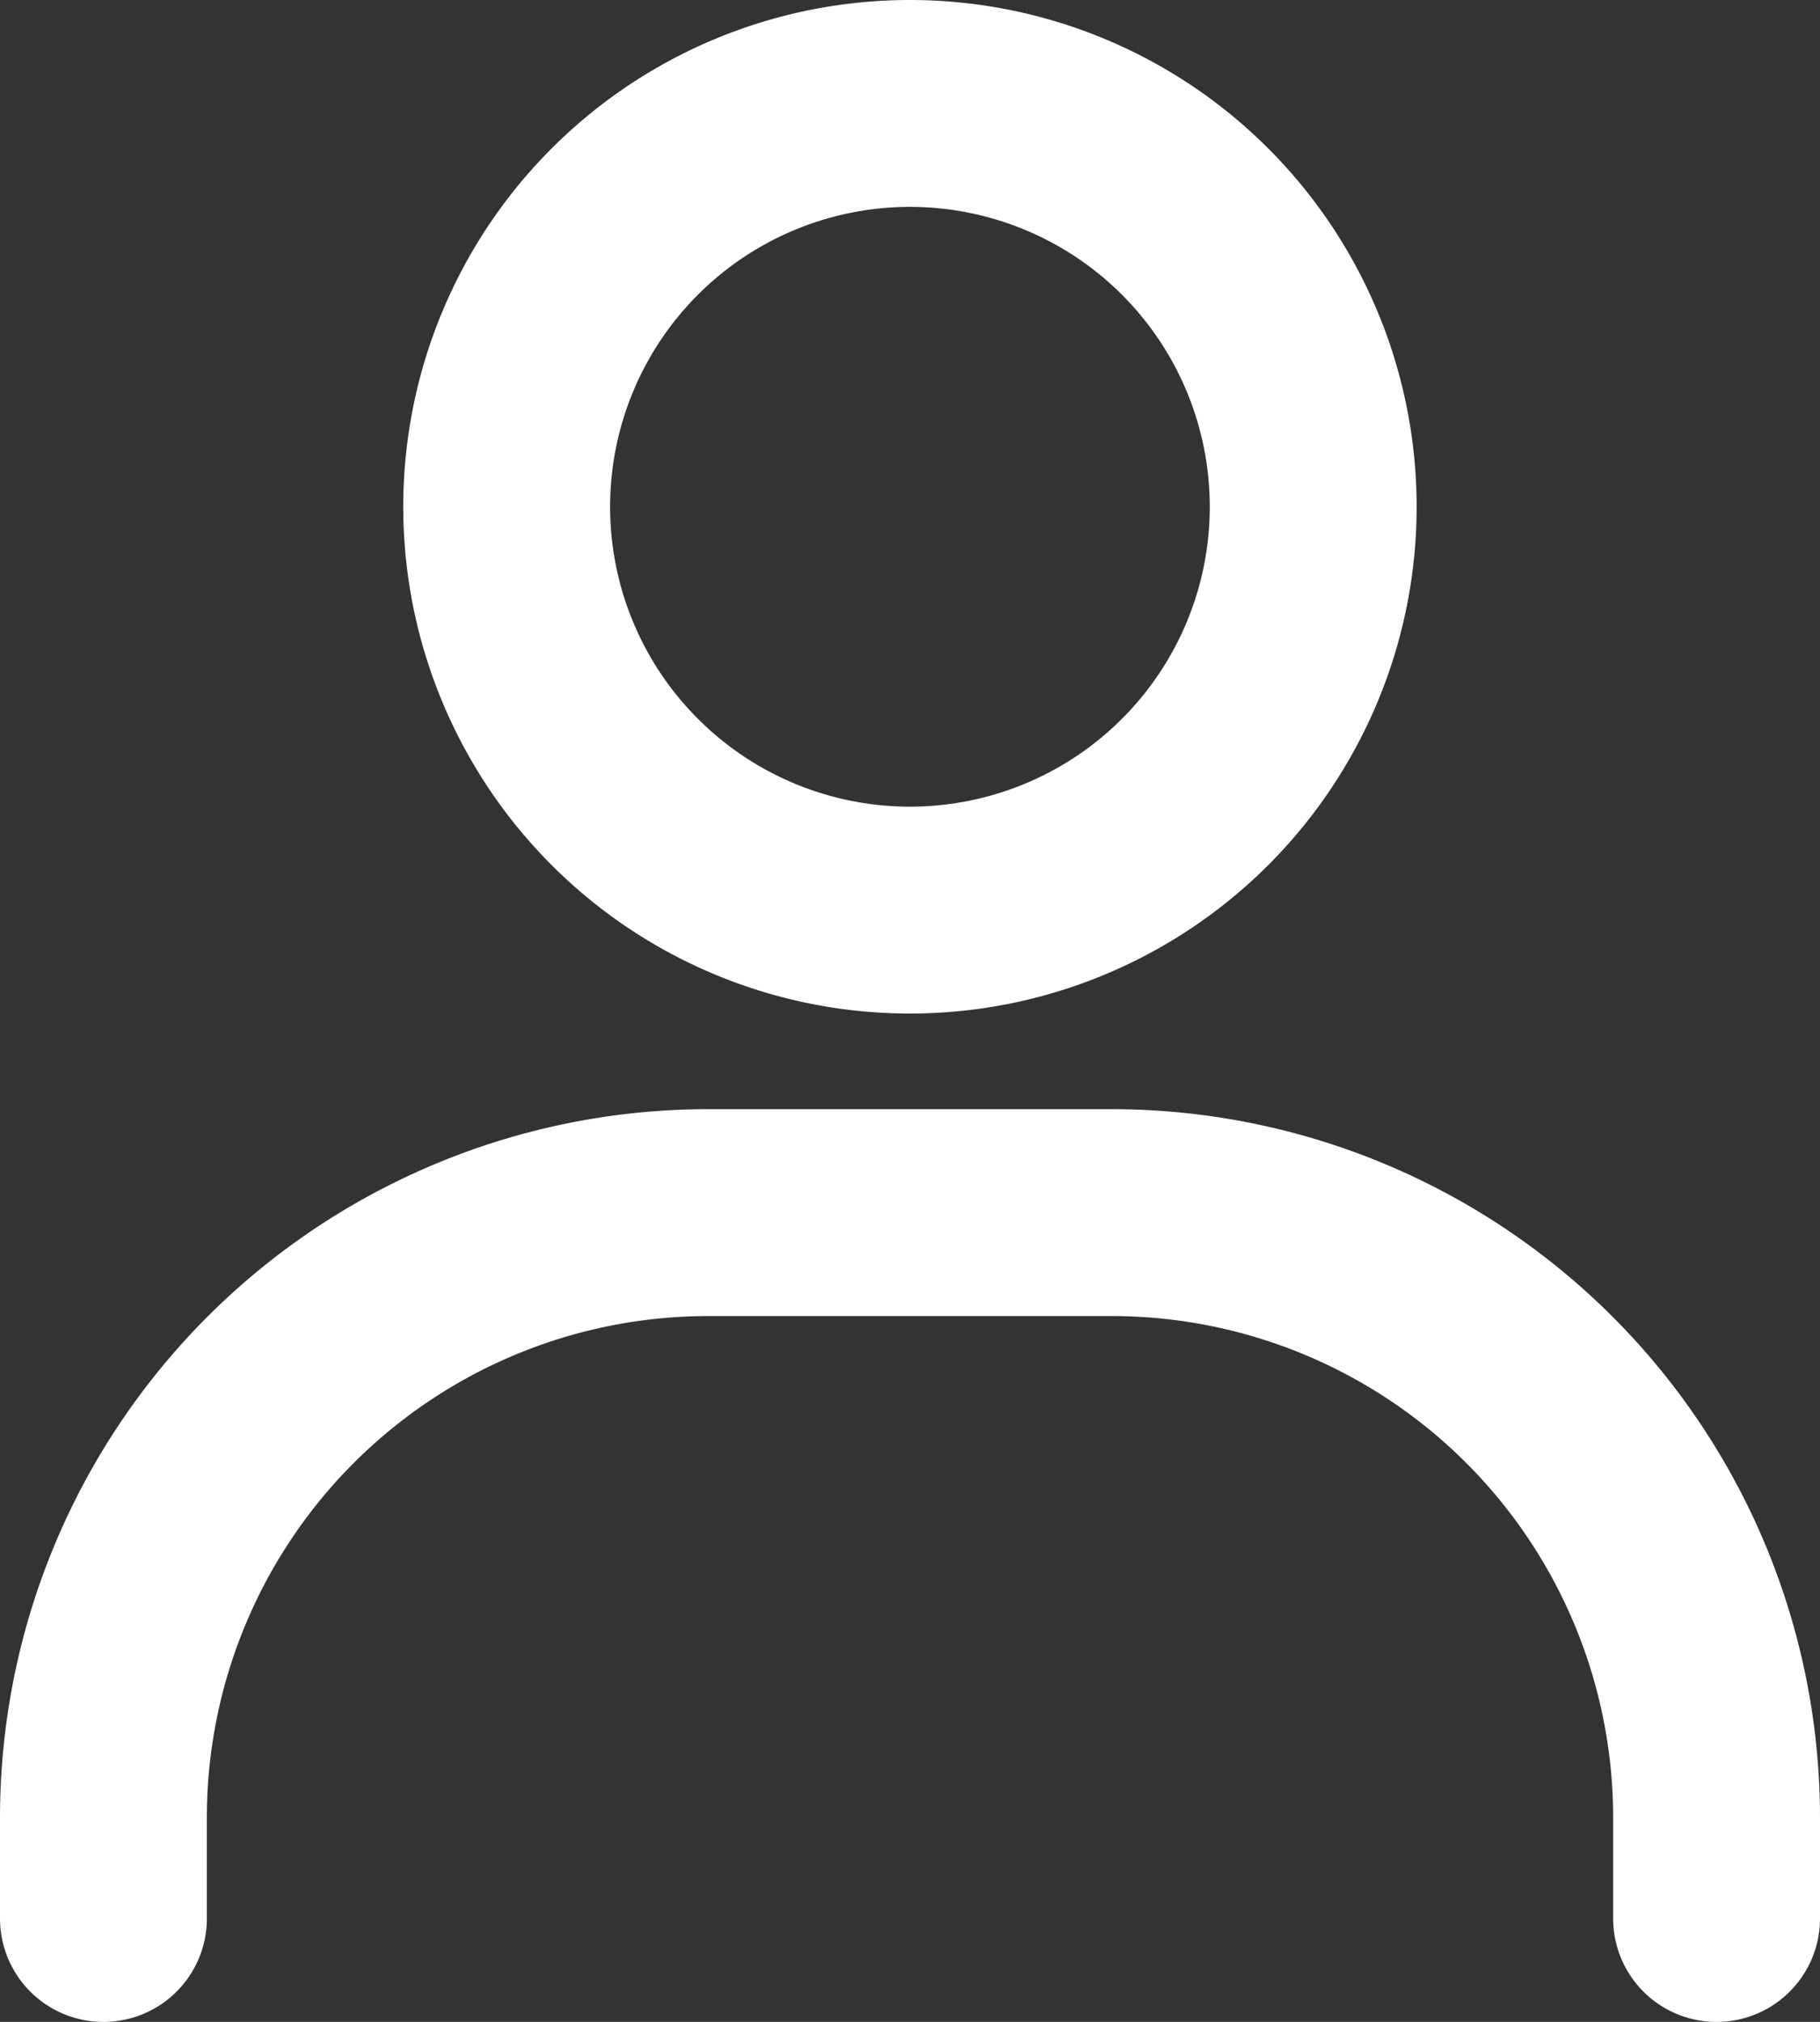
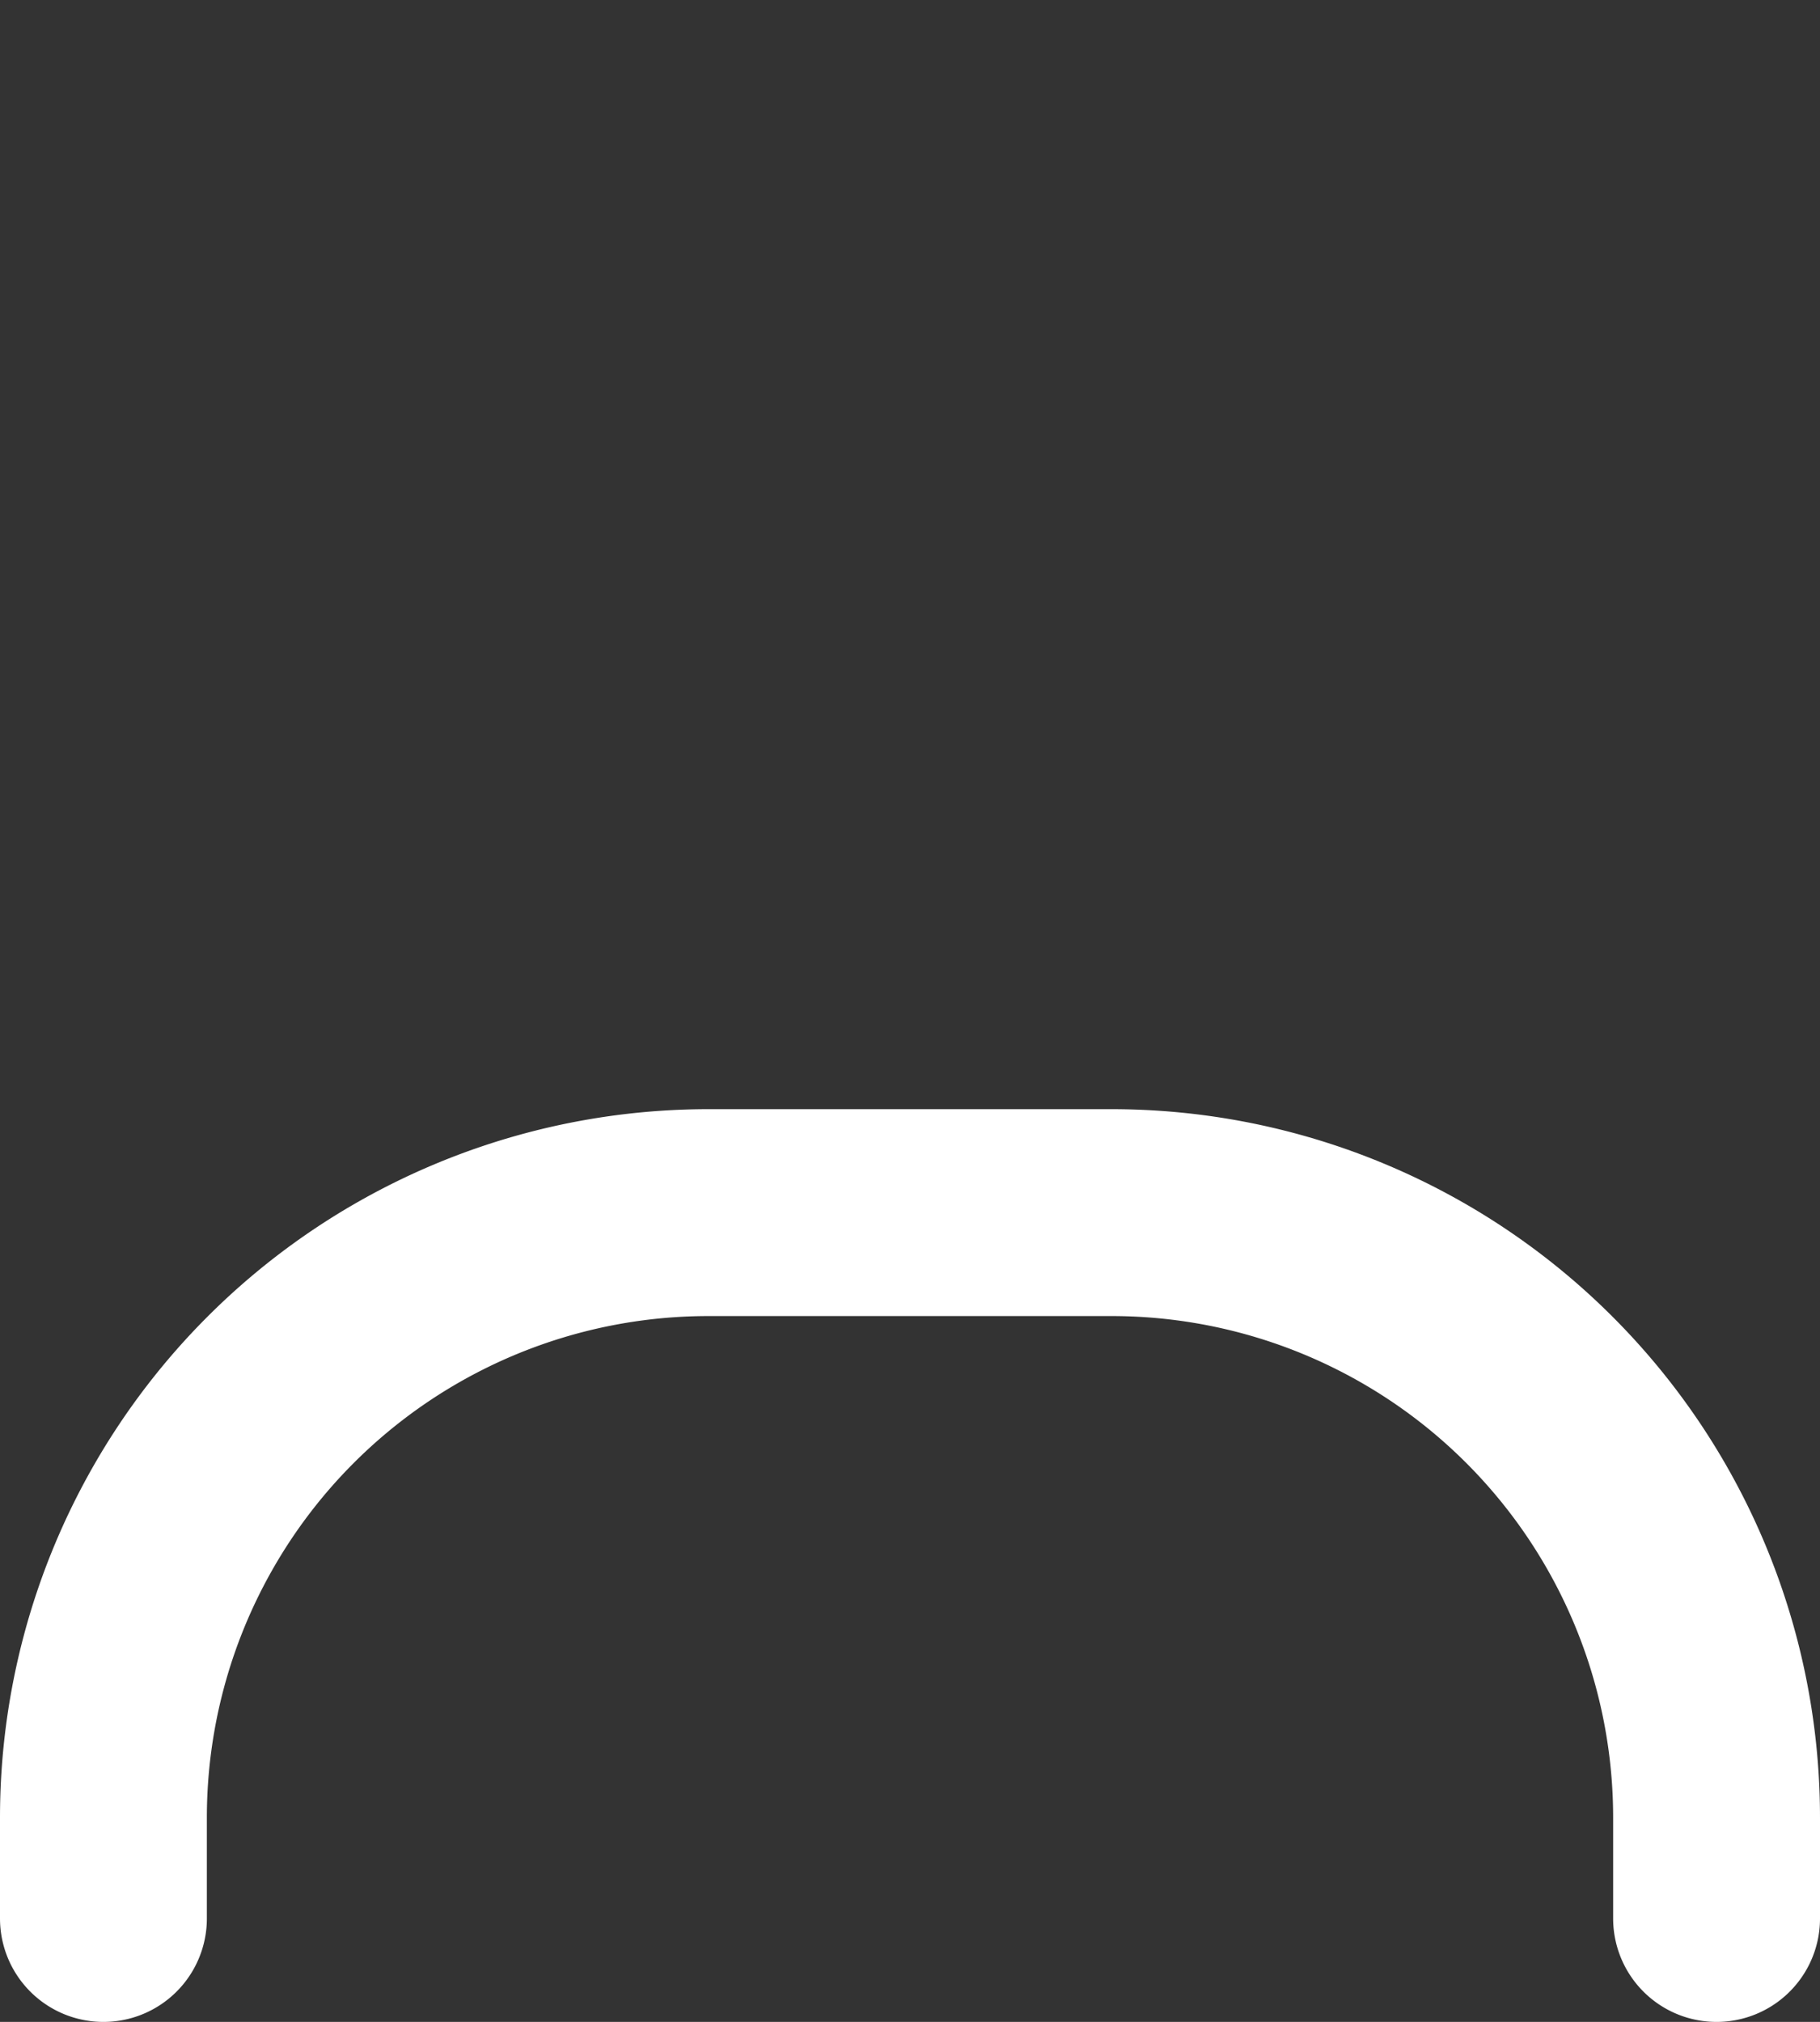
<svg xmlns="http://www.w3.org/2000/svg" width="15.837" height="17.591" viewBox="0 0 15.837 17.591">
  <rect x="0" y="0" width="15.837" height="17.591" fill="#333333" stroke="none" />
  <g id="account" transform="translate(0.9 0.9)">
    <g id="Groupe_4" data-name="Groupe 4">
-       <path id="Tracé_24" data-name="Tracé 24" d="M67.509,31.018a3.509,3.509,0,1,1,3.509-3.509A3.509,3.509,0,0,1,67.509,31.018Z" transform="translate(-60.491 -24)" fill="none" stroke="#fff" stroke-linecap="round" stroke-width="1.8" />
      <path id="Tracé_25" data-name="Tracé 25" d="M32,118.141v-.877A5.264,5.264,0,0,1,37.264,112h3.509a5.264,5.264,0,0,1,5.264,5.264v.877" transform="translate(-32 -102.35)" fill="none" stroke="#fff" stroke-linecap="round" stroke-width="1.8" />
    </g>
  </g>
</svg>